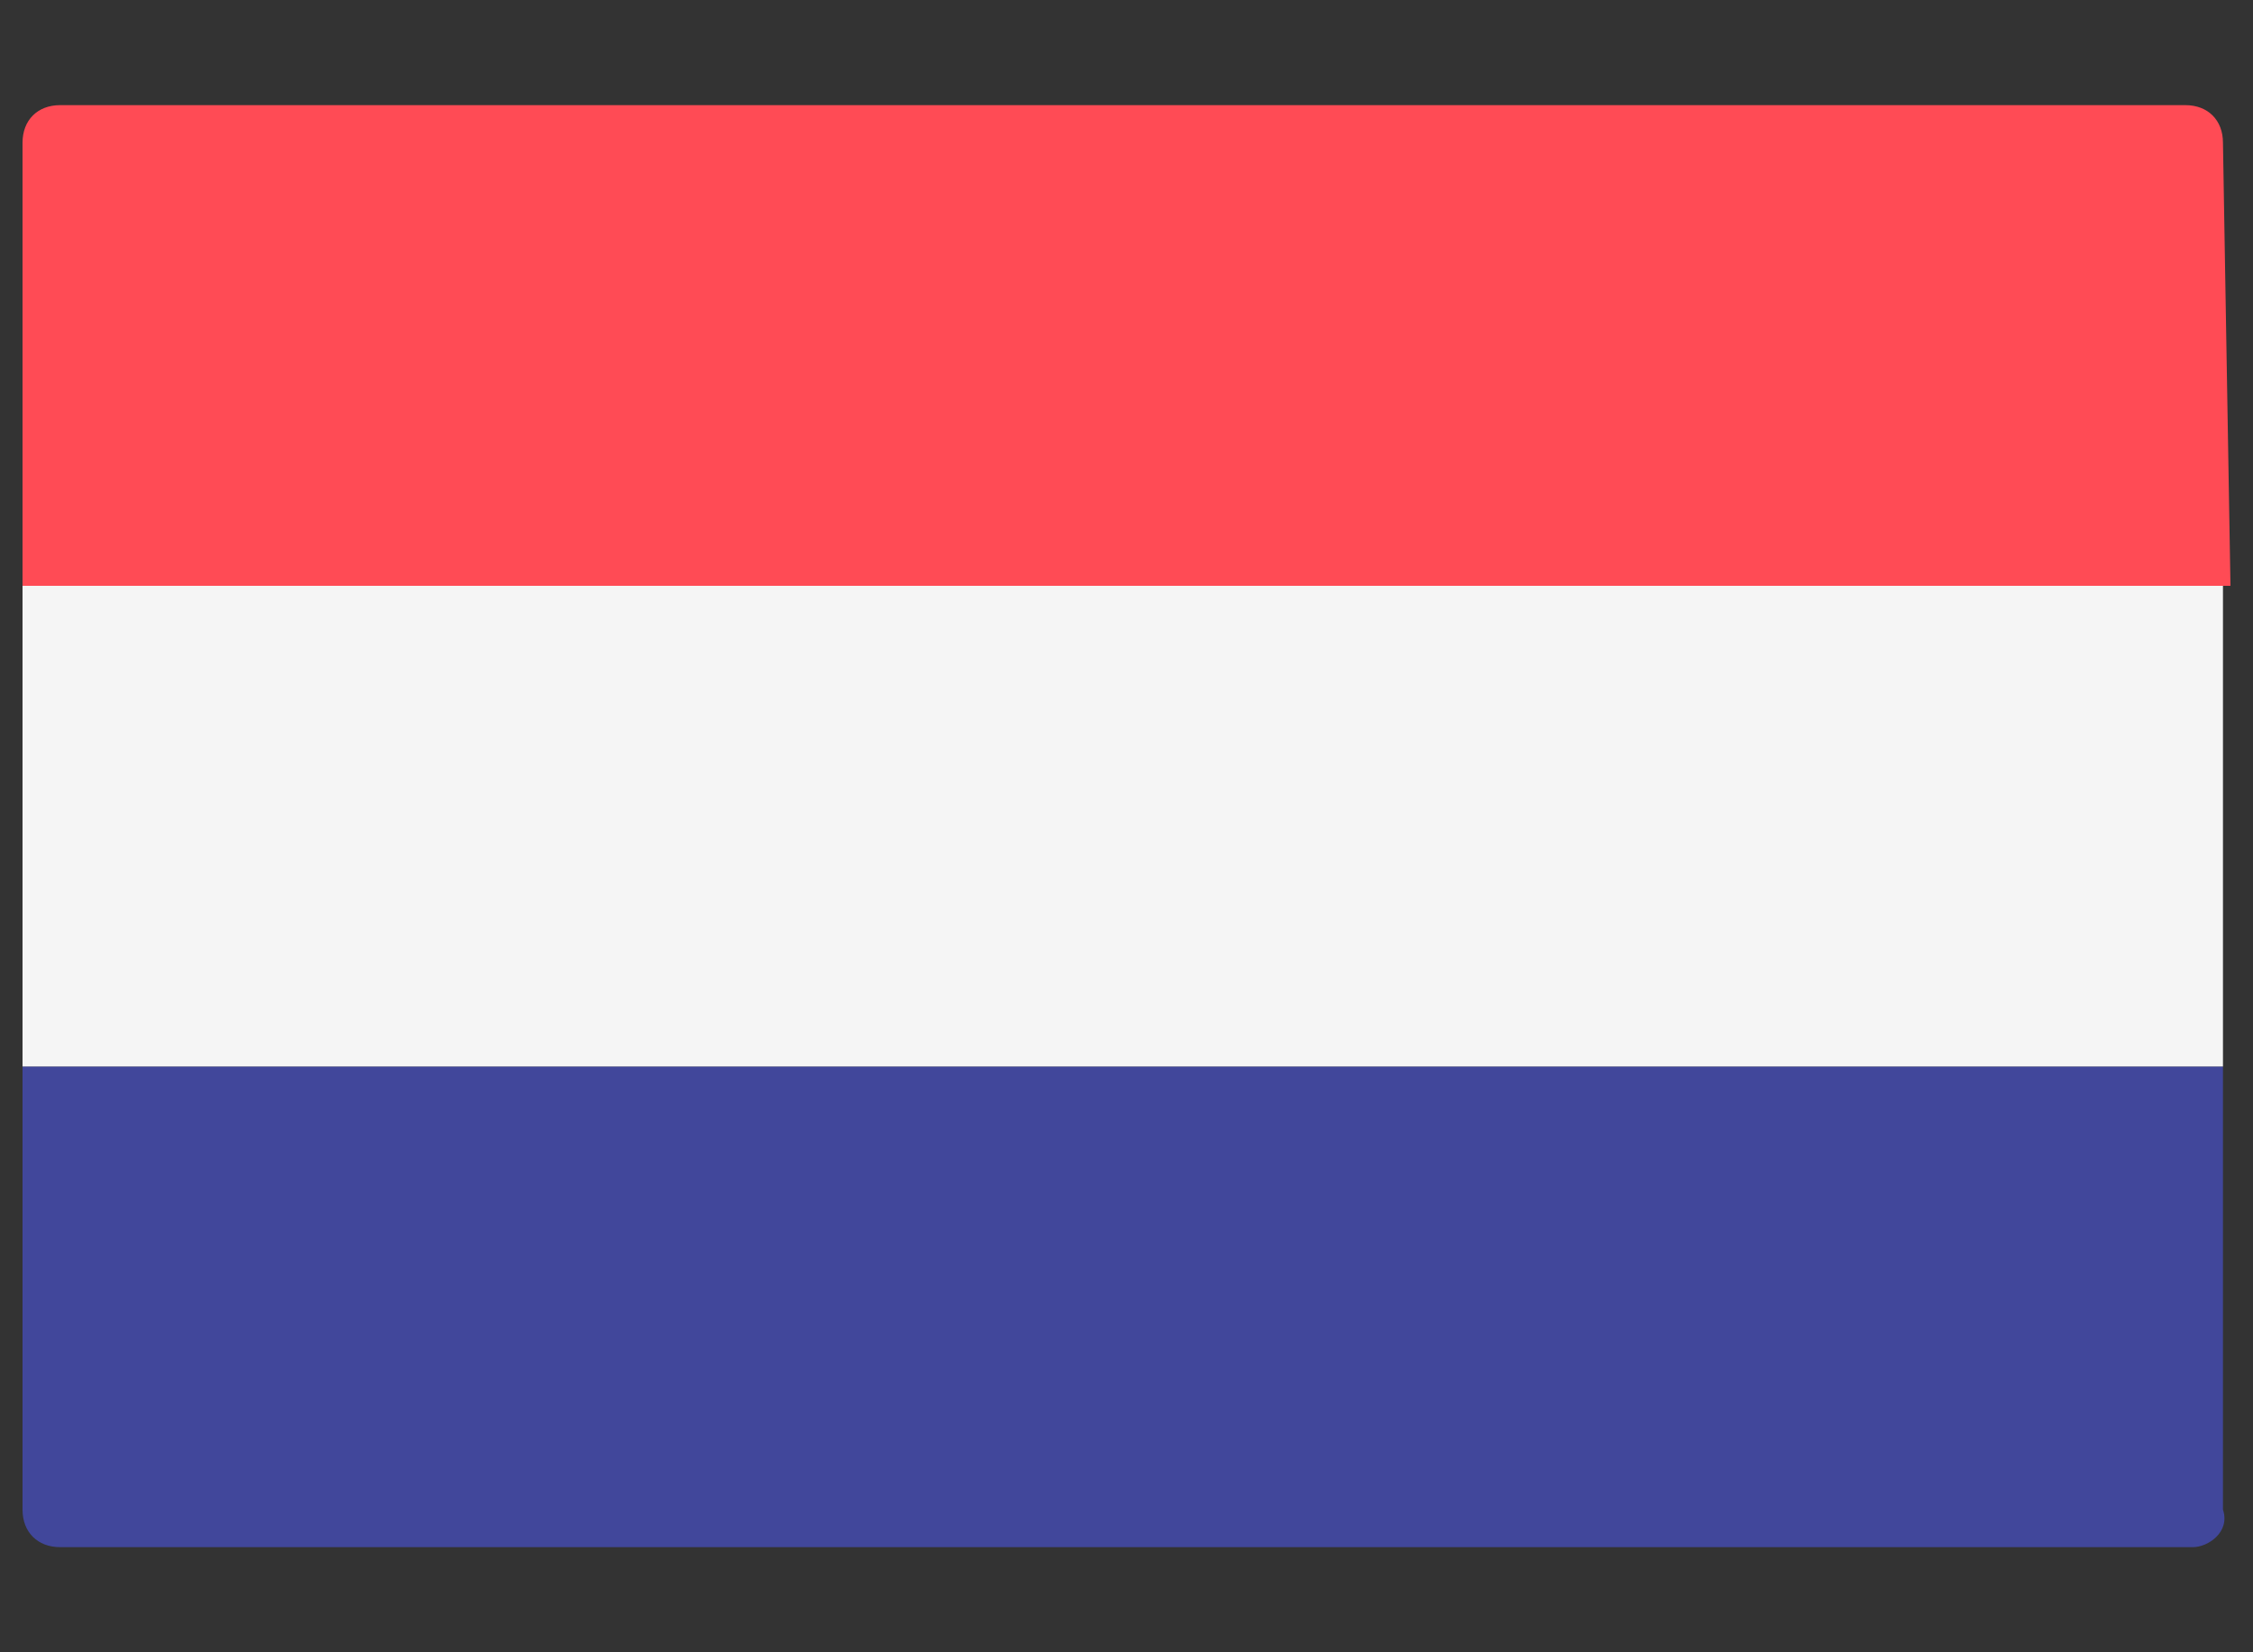
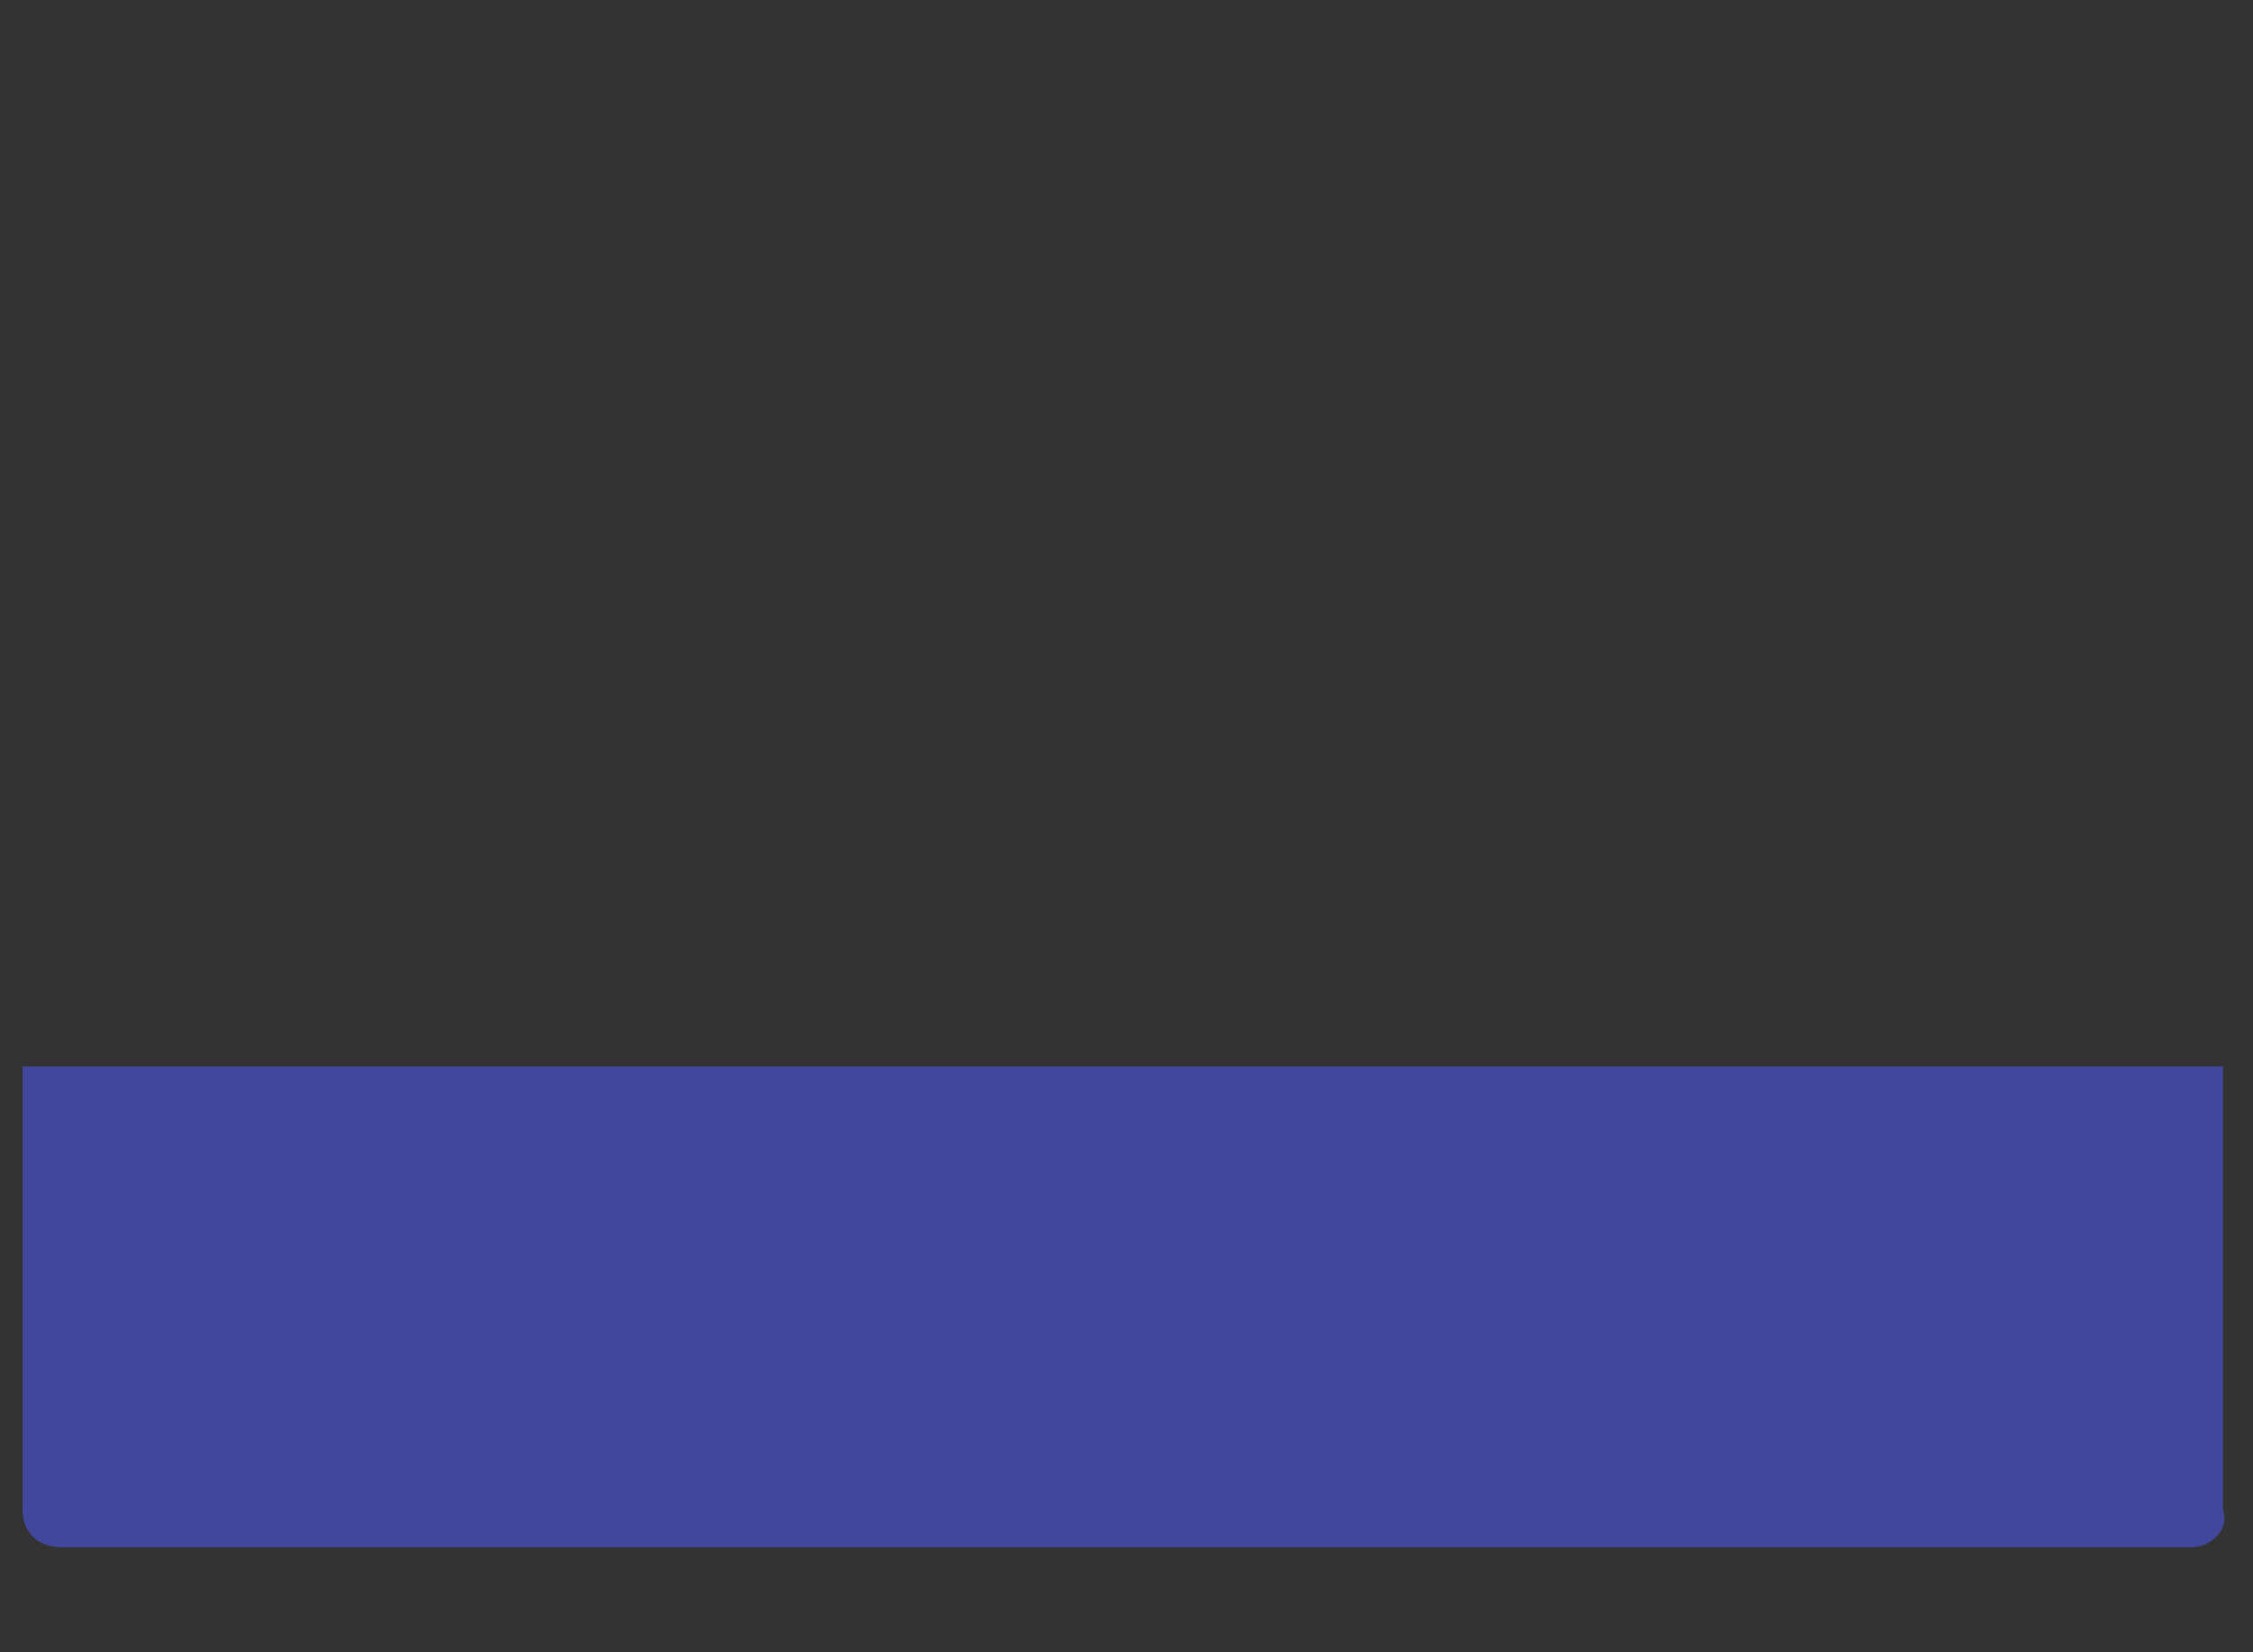
<svg xmlns="http://www.w3.org/2000/svg" version="1.1" id="Layer_1" x="0px" y="0px" width="30px" height="22px" viewBox="0 0 30 22" enable-background="new 0 0 30 22" xml:space="preserve">
  <rect x="0" y="0" width="30" height="22" fill="#333333" stroke="none" />
  <g id="XMLID_1_">
-     <path id="XMLID_4_" fill="#FF4B55" d="M29.7,7.8H0.3V1.9c0-0.3,0.2-0.5,0.5-0.5h28.3c0.3,0,0.5,0.2,0.5,0.5L29.7,7.8L29.7,7.8z" />
    <path id="XMLID_3_" fill="#41479B" d="M29.2,20.6H0.8c-0.3,0-0.5-0.2-0.5-0.5v-5.9h29.3v5.9C29.7,20.4,29.4,20.6,29.2,20.6z" />
-     <rect id="XMLID_2_" x="0.3" y="7.8" fill="#F5F5F5" width="29.3" height="6.4" />
  </g>
</svg>